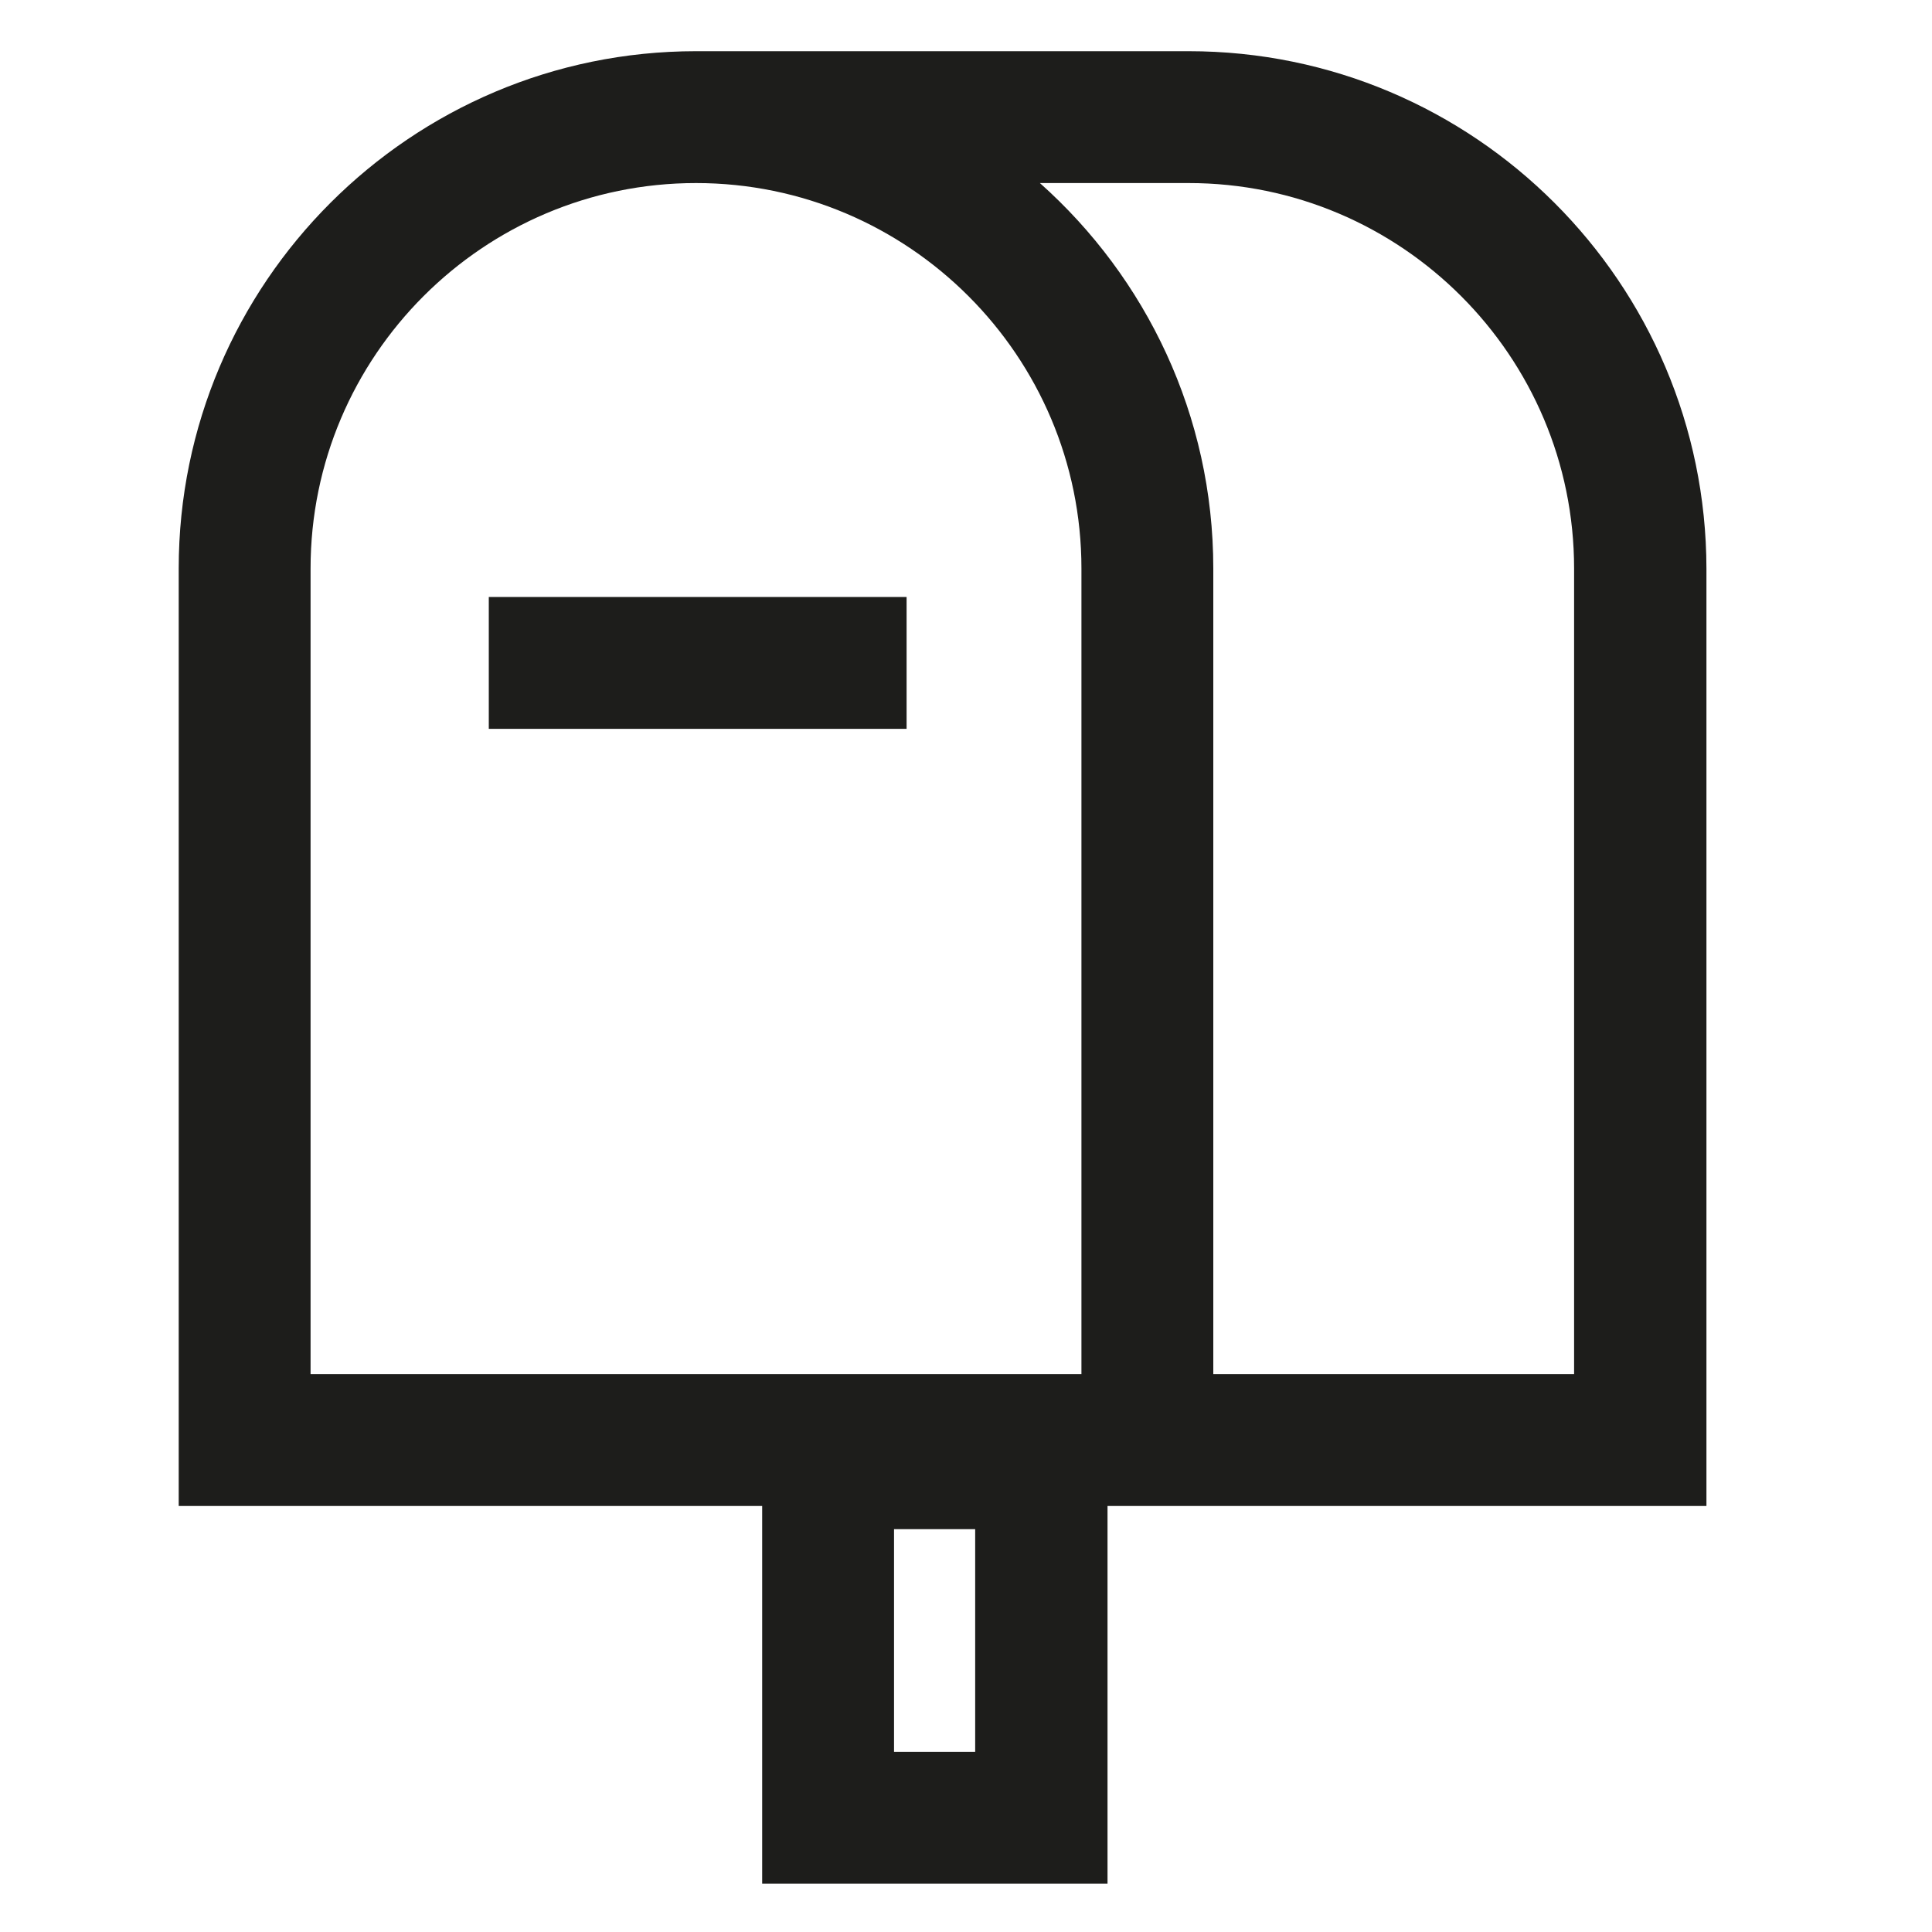
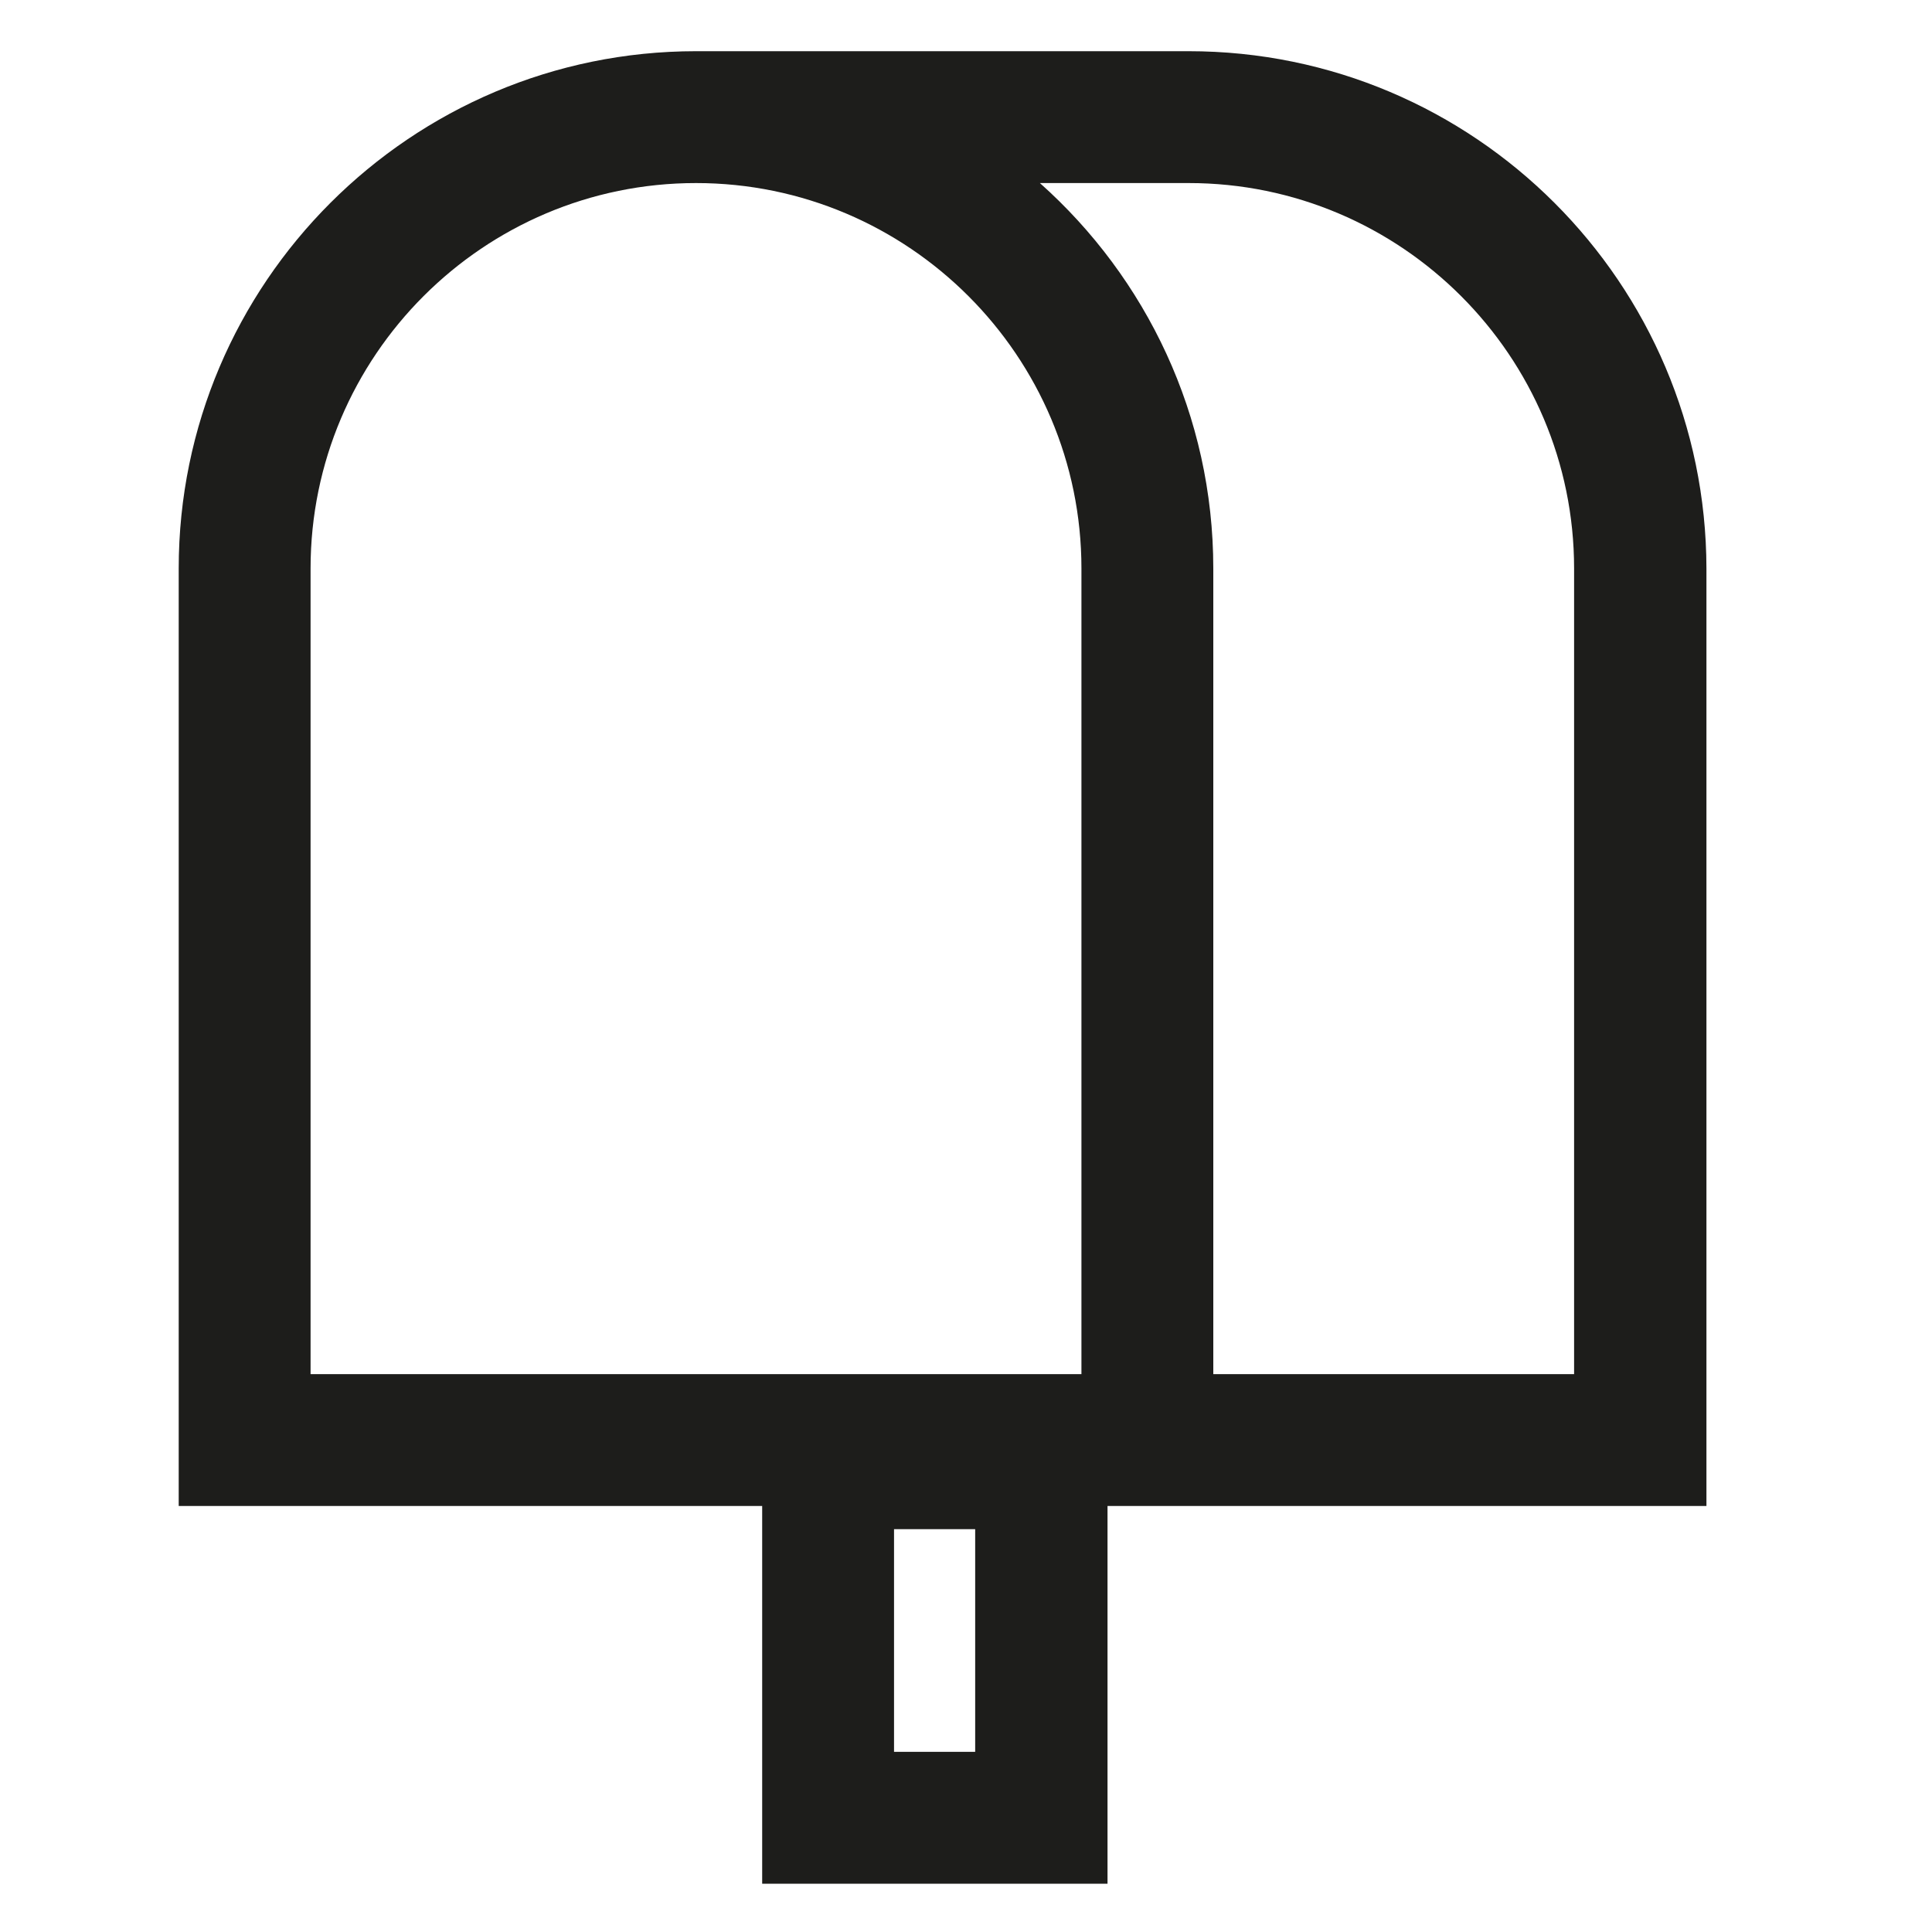
<svg xmlns="http://www.w3.org/2000/svg" version="1.1" id="Calque_1" x="0px" y="0px" viewBox="0 0 400 400" style="enable-background:new 0 0 400 400;" xml:space="preserve">
  <style type="text/css">
	.st0{fill:#1D1D1B;}
</style>
  <g>
    <path class="st0" d="M246.1,10.6h-102C85.1,10.6,37,58.6,37,117.7v194.1h120.8V390h71.5v-78.2h12.2h9.8h102V117.7   C353.2,58.6,305.2,10.6,246.1,10.6z M201.9,362.7h-16.8v-46.1h16.8V362.7z M64.3,117.7c0-44,35.8-79.8,79.8-79.8   s79.8,35.8,79.8,79.8v166.8H64.3V117.7z M325.9,284.5h-74.7V117.7c0-31.7-13.9-60.2-35.9-79.8h30.8c44,0,79.8,35.8,79.8,79.8V284.5   z" />
-     <rect x="101.2" y="123.6" class="st0" width="86.5" height="27.3" />
  </g>
</svg>